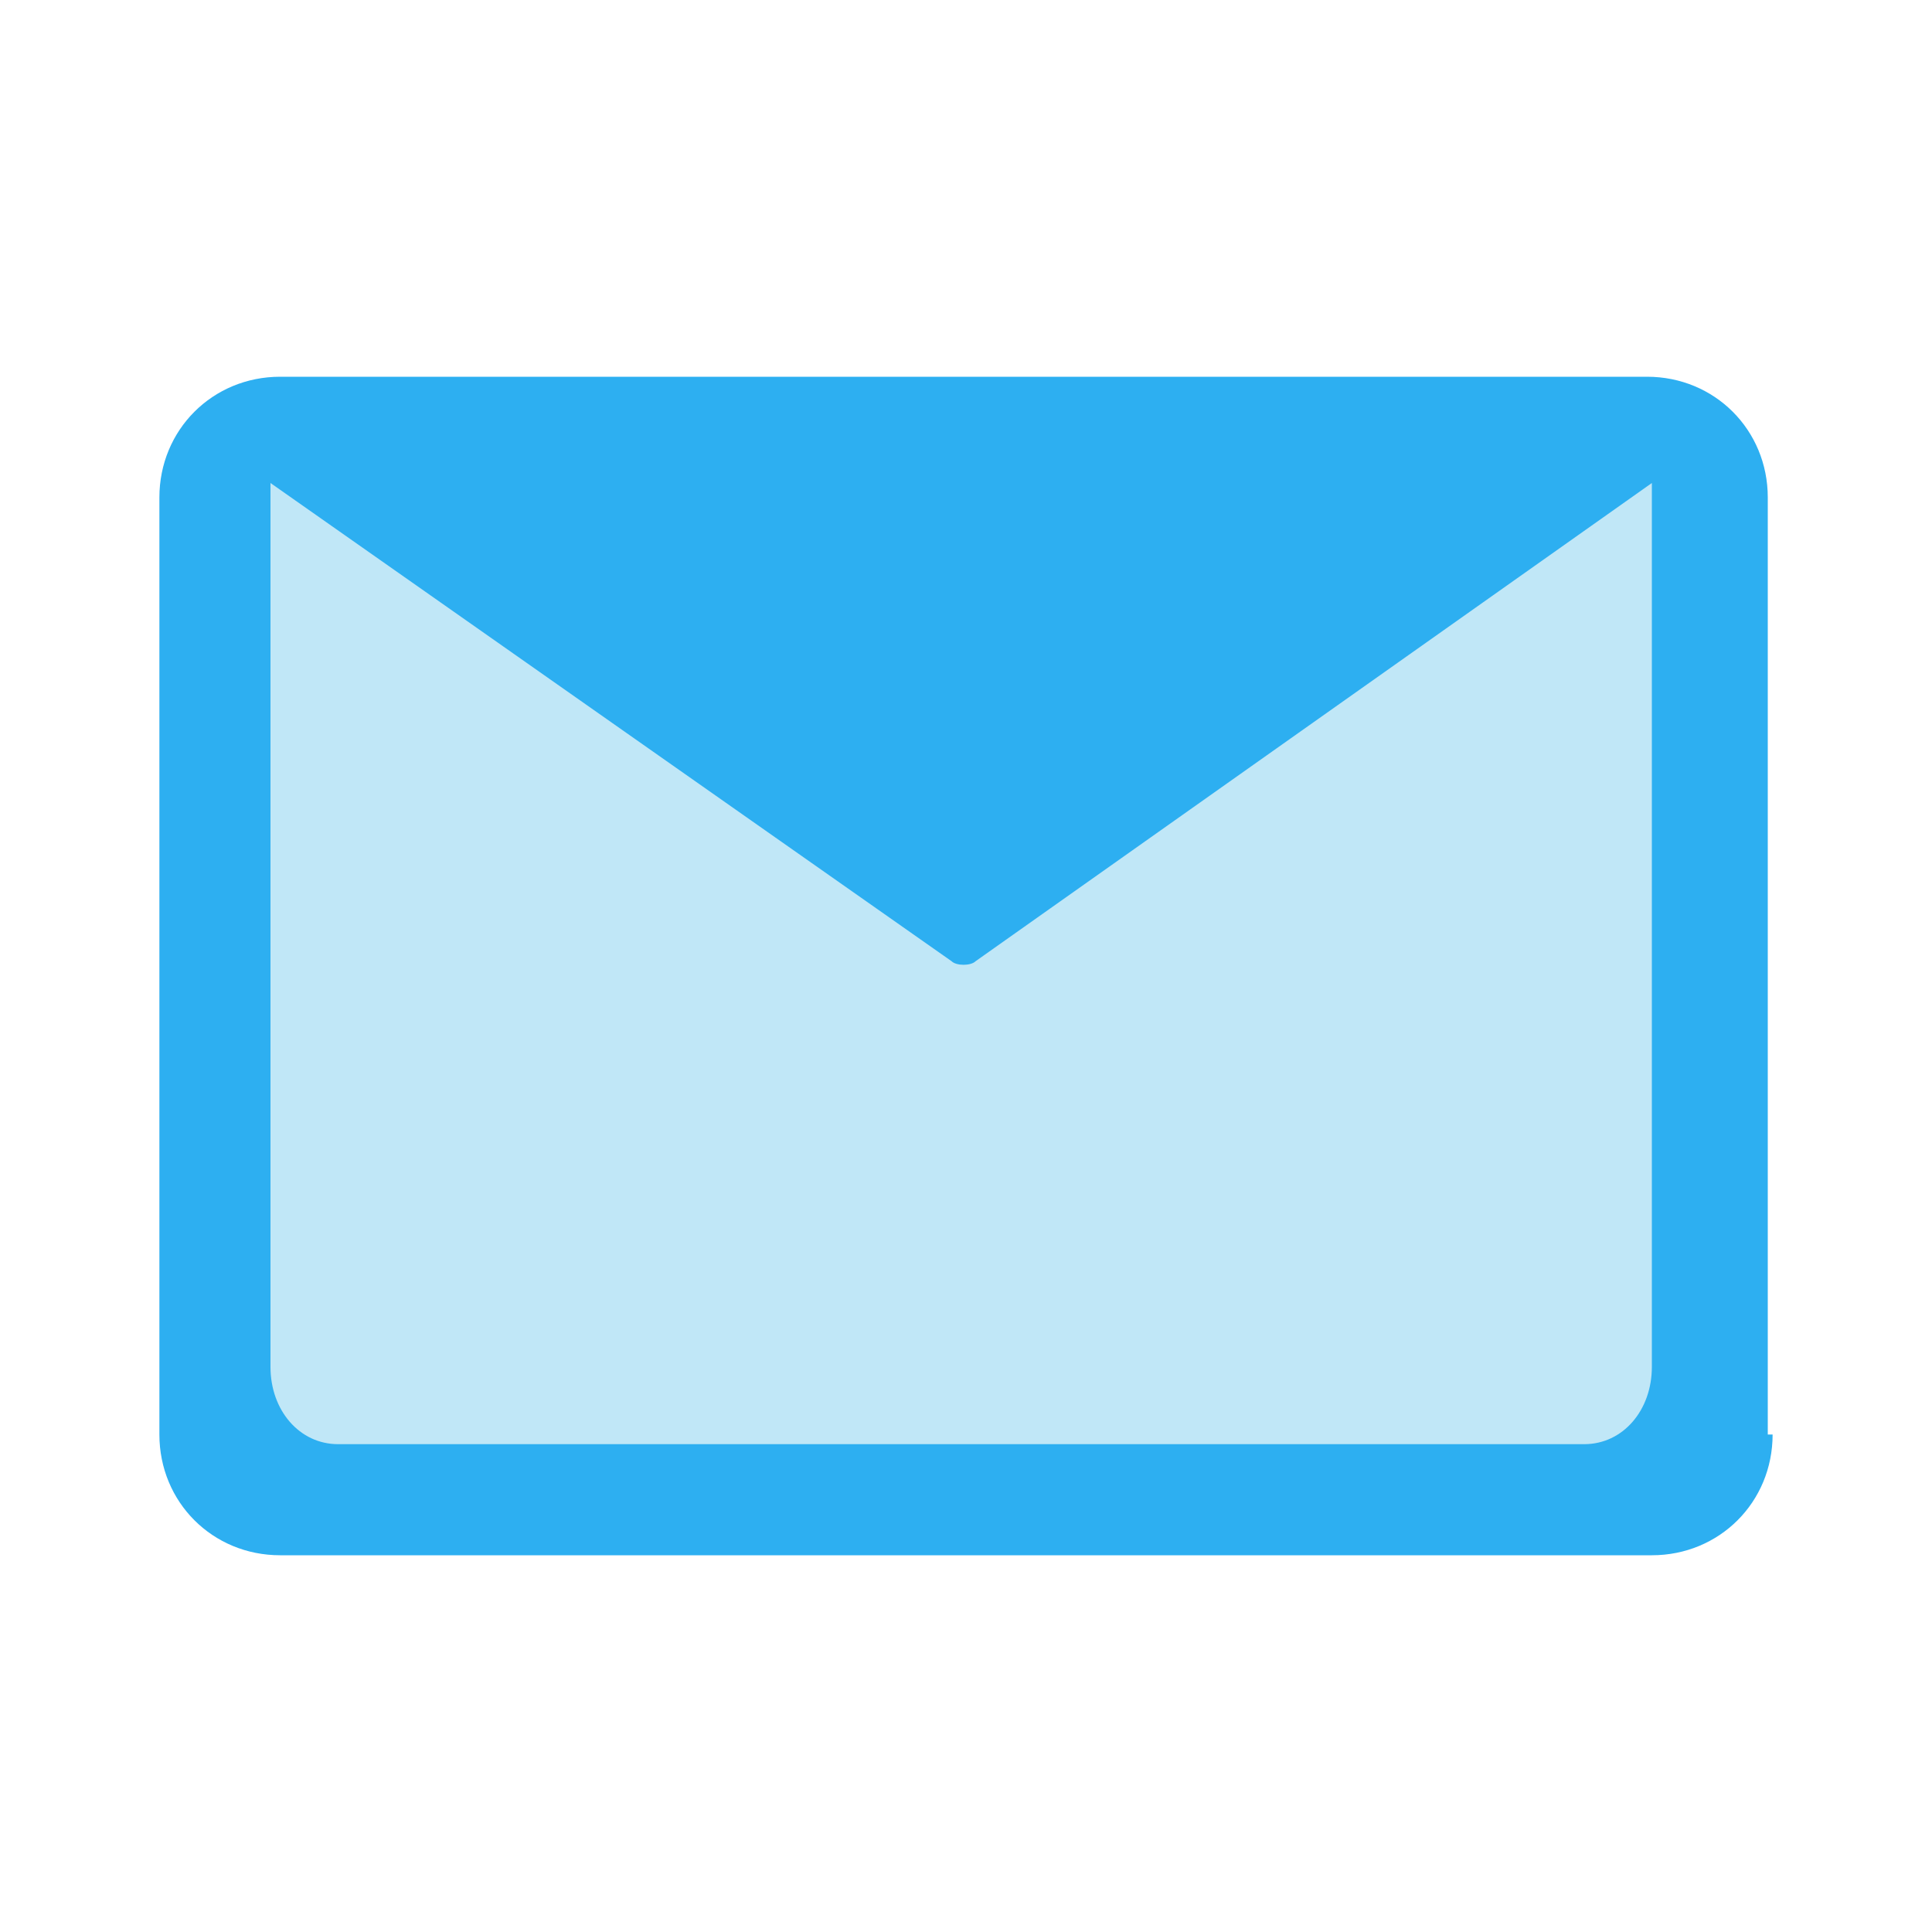
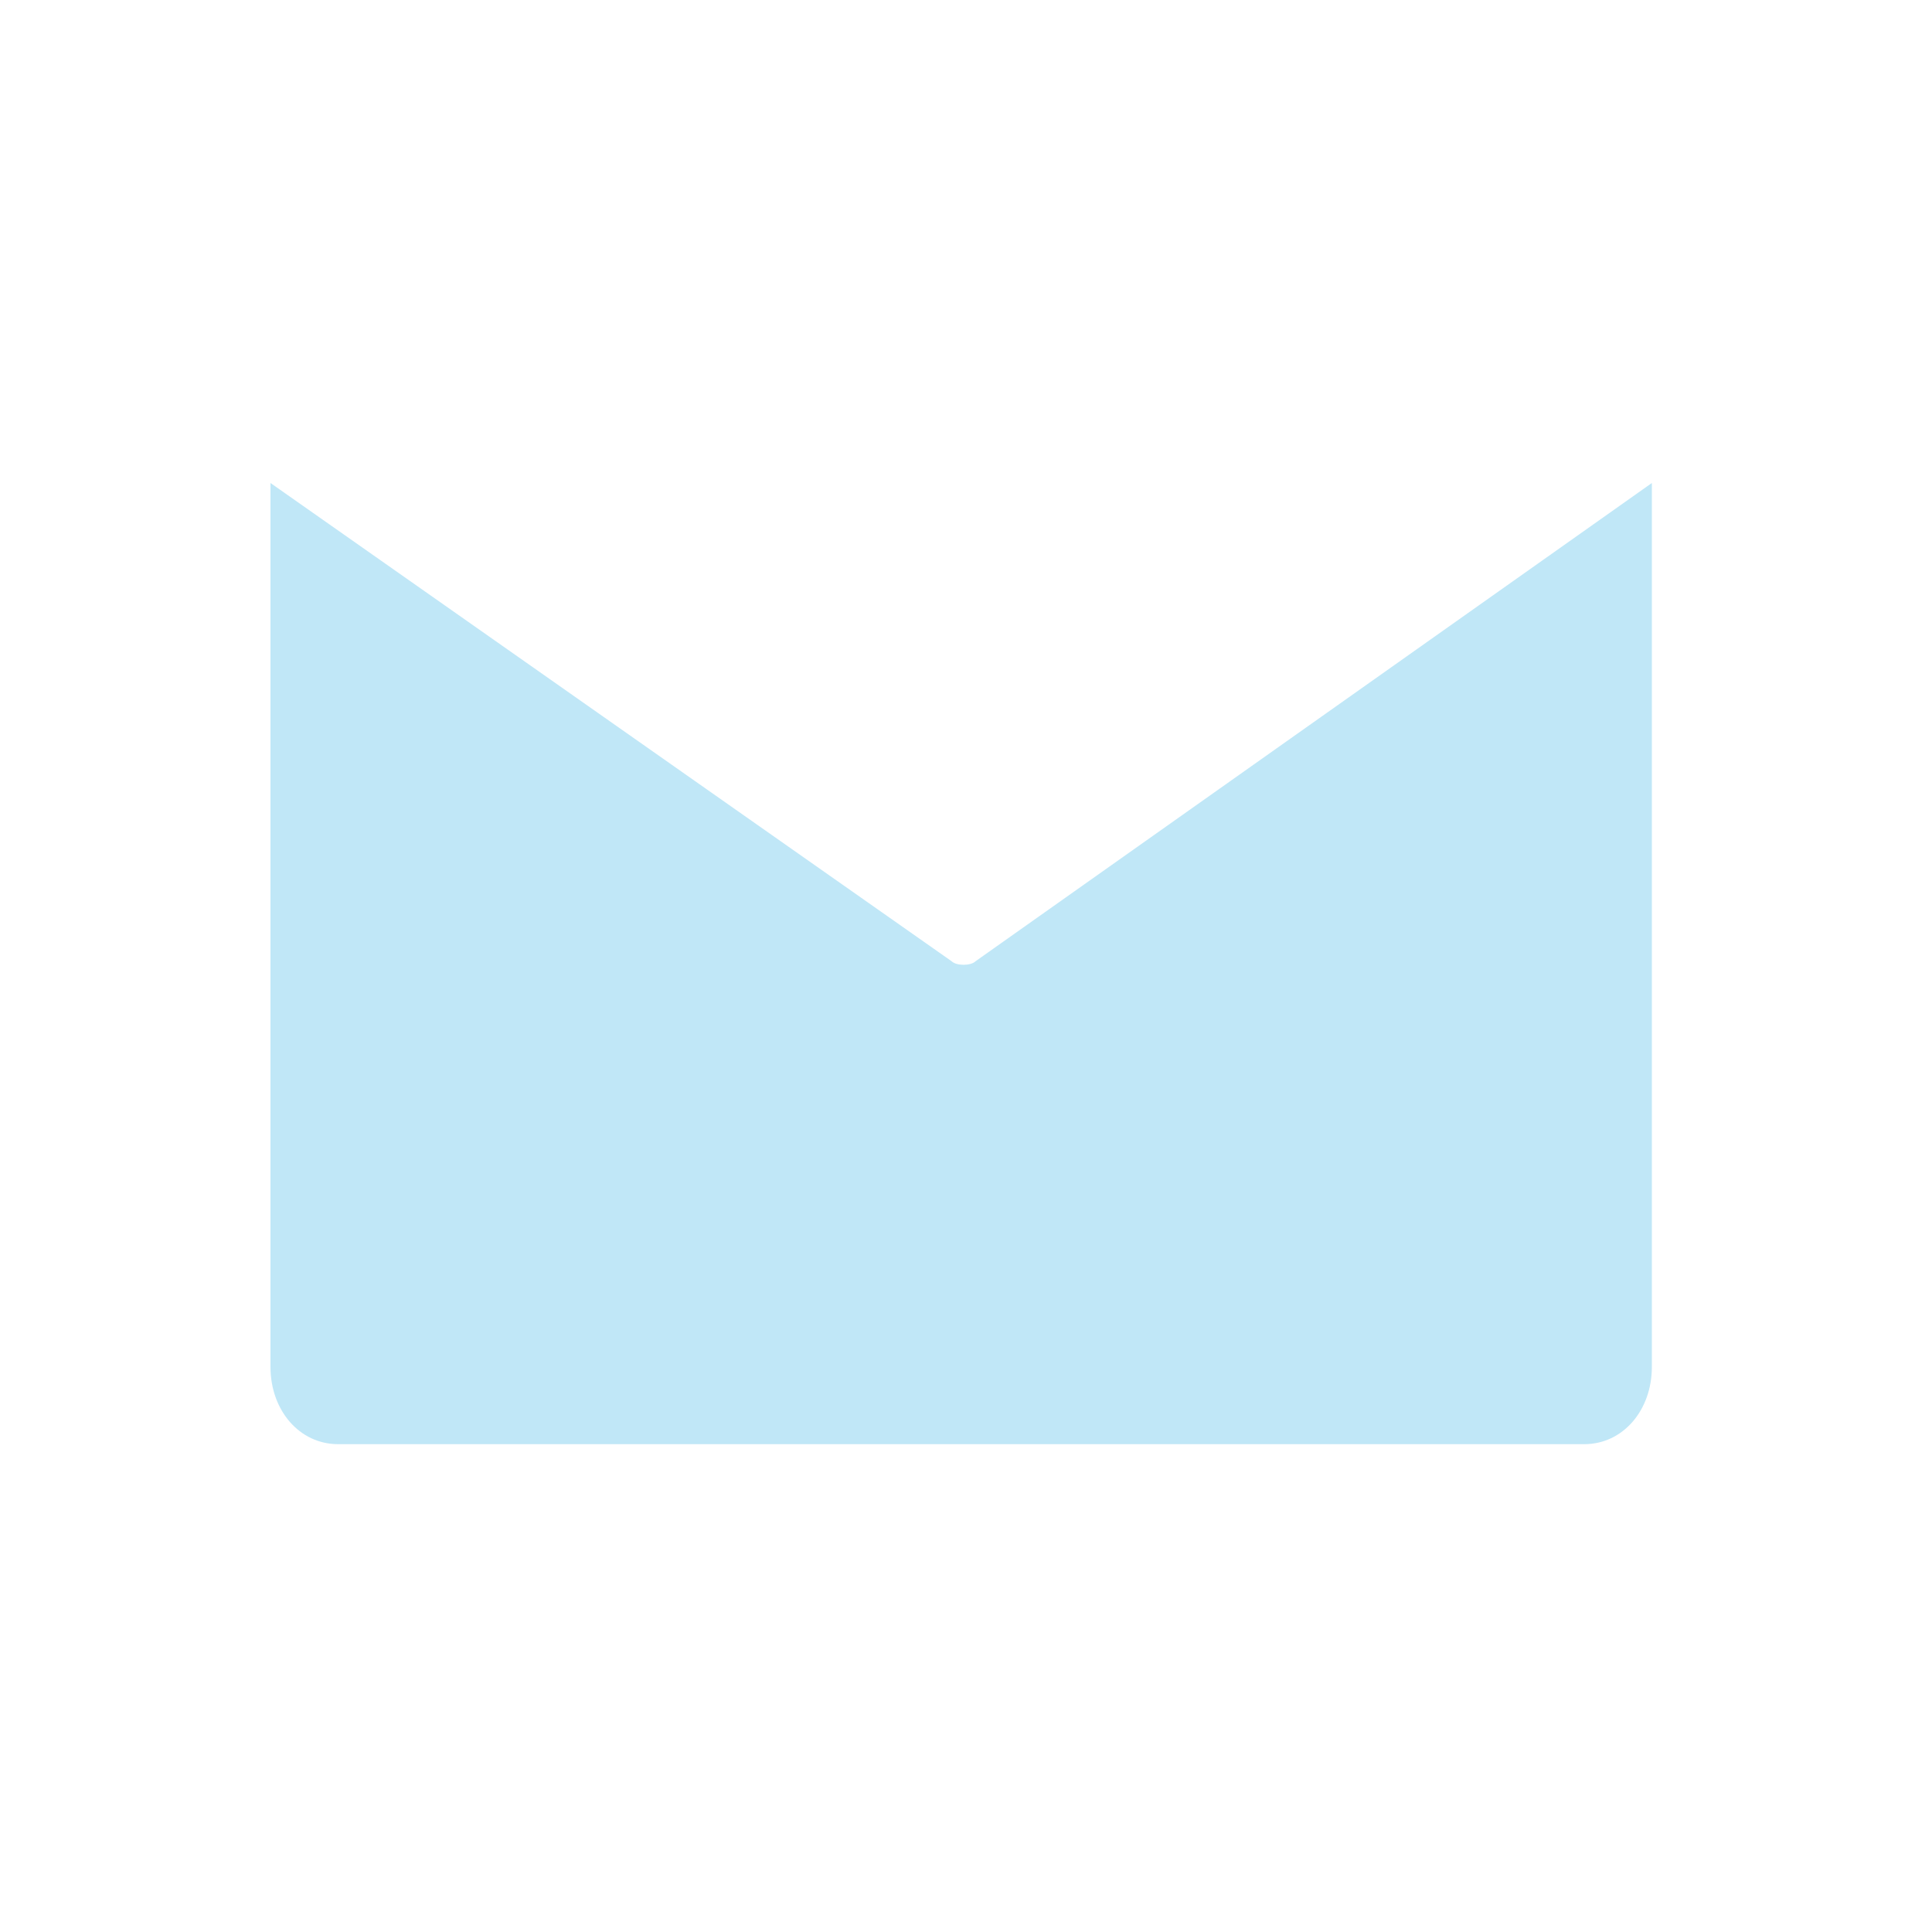
<svg xmlns="http://www.w3.org/2000/svg" width="40" height="40">
-   <path fill="none" d="M0 0h40v40H0z" />
-   <path d="M36.7 29.7c0 1.4-1.1 2.5-2.5 2.5H5.8c-1.4 0-2.5-1.1-2.5-2.5V10.3c0-1.4 1.1-2.5 2.5-2.5h28.3c1.4 0 2.5 1.1 2.5 2.5v19.4z" fill="#2daff1" />
  <path d="M20.2 19.9c-.1.1-.4.1-.5 0L5.6 10v18.3c0 .9.6 1.6 1.4 1.6h25.8c.8 0 1.4-.7 1.4-1.6V10l-14 9.9z" fill="#c0e7f7" />
</svg>